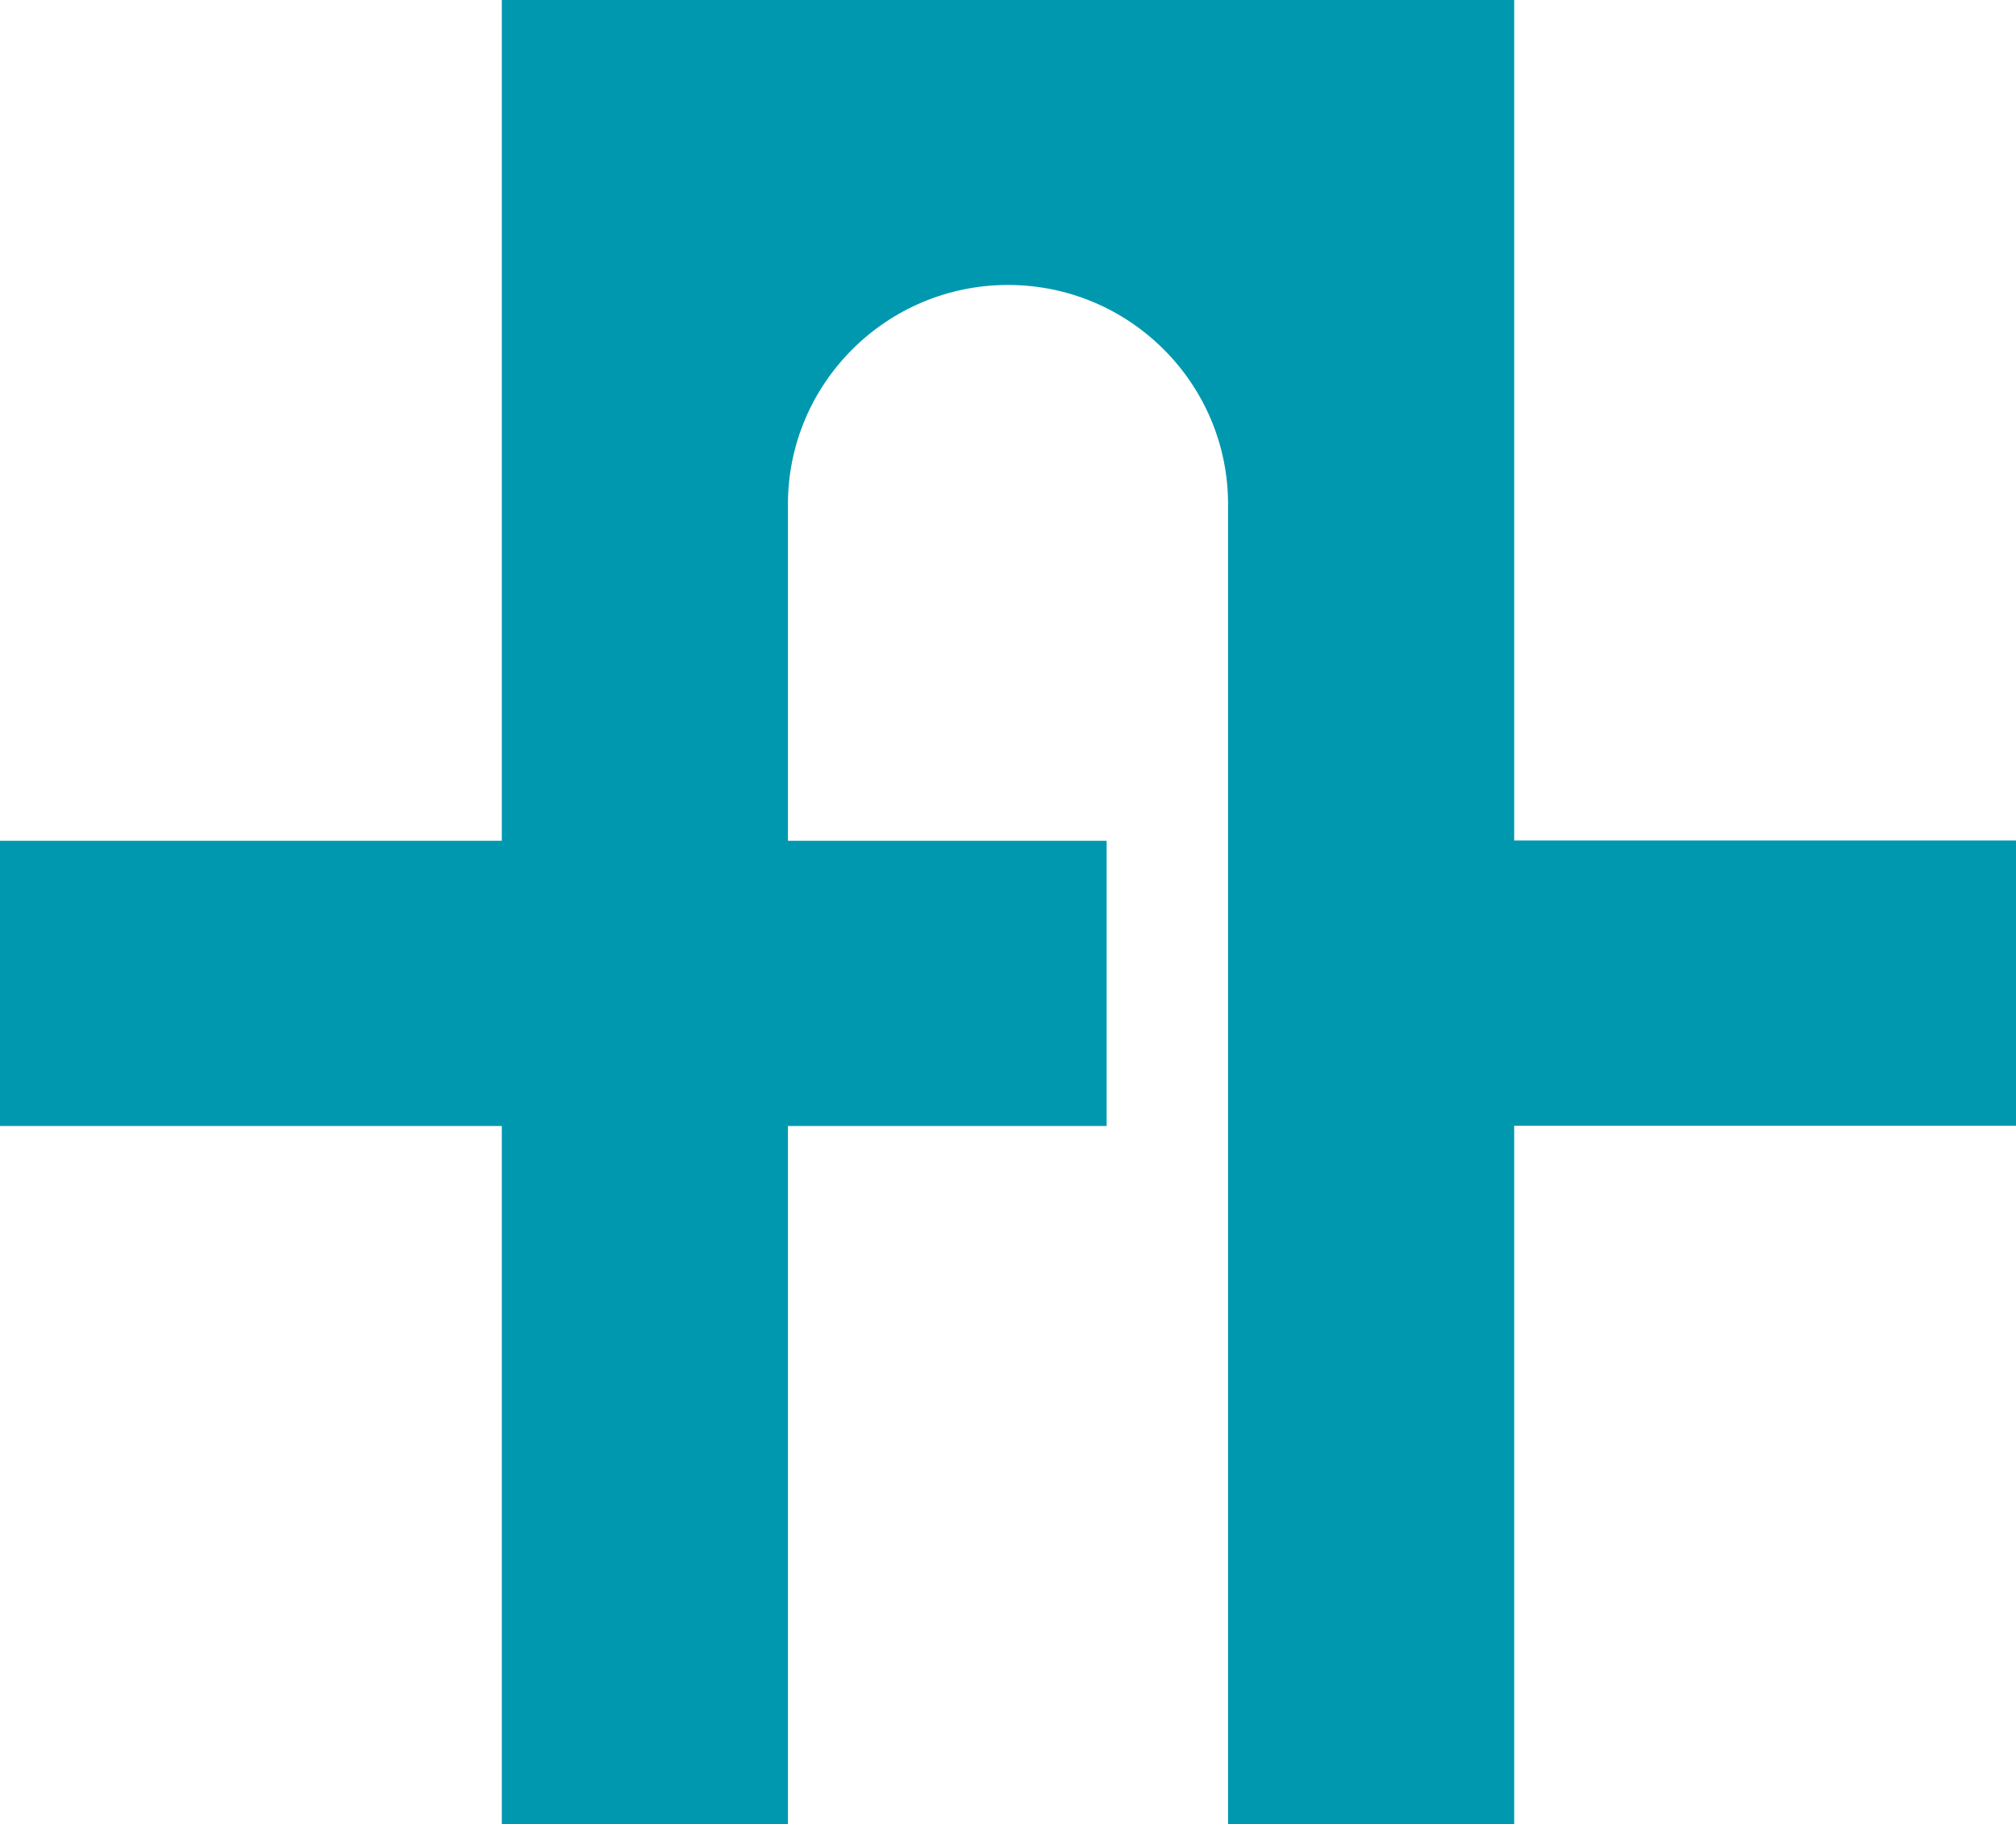
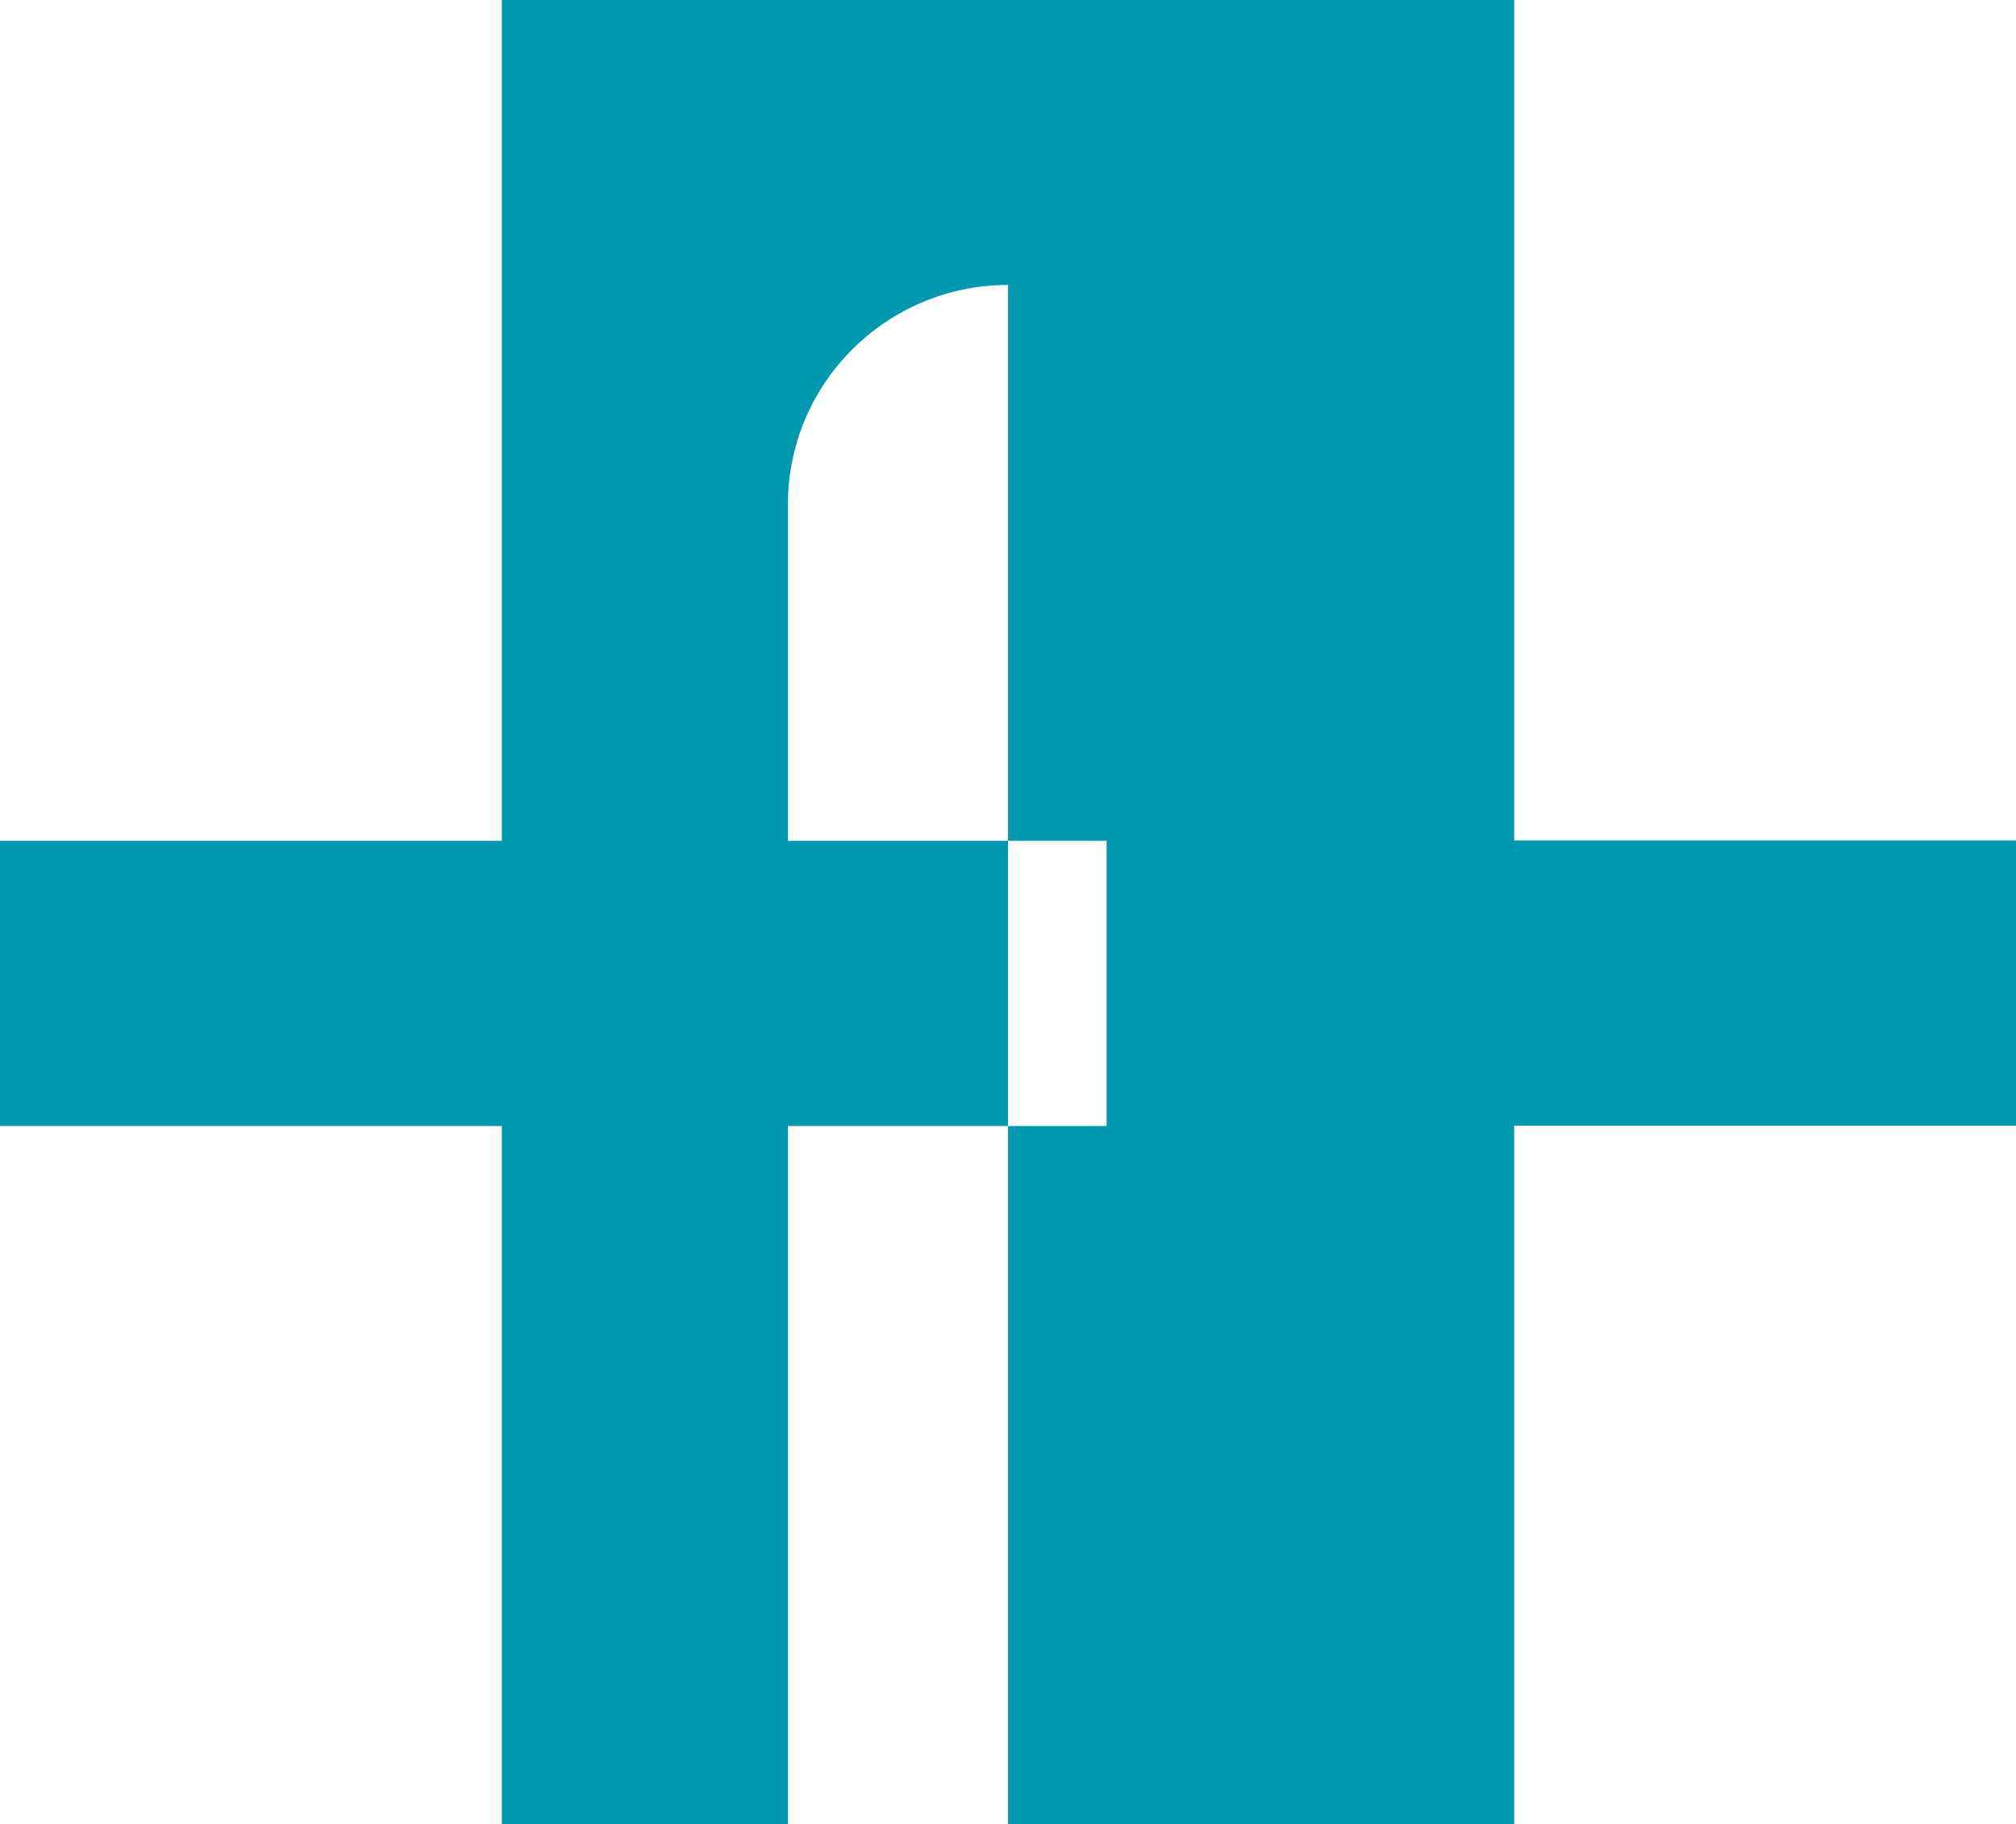
<svg xmlns="http://www.w3.org/2000/svg" width="263" height="238" viewBox="0 0 263 238" fill="none">
-   <path fill-rule="evenodd" clip-rule="evenodd" d="M197.498 0H65.466V109.688H0V146.899H65.466V238H102.79V146.899H144.366V109.688H102.79V65.799C102.79 50.003 115.656 37.175 131.5 37.175C147.344 37.175 160.21 50.003 160.21 65.799V237.965H197.534V146.864H263V109.653H197.534V0H197.498Z" fill="#0098AF" />
+   <path fill-rule="evenodd" clip-rule="evenodd" d="M197.498 0H65.466V109.688H0V146.899H65.466V238H102.79V146.899H144.366V109.688H102.79V65.799C102.79 50.003 115.656 37.175 131.5 37.175V237.965H197.534V146.864H263V109.653H197.534V0H197.498Z" fill="#0098AF" />
</svg>